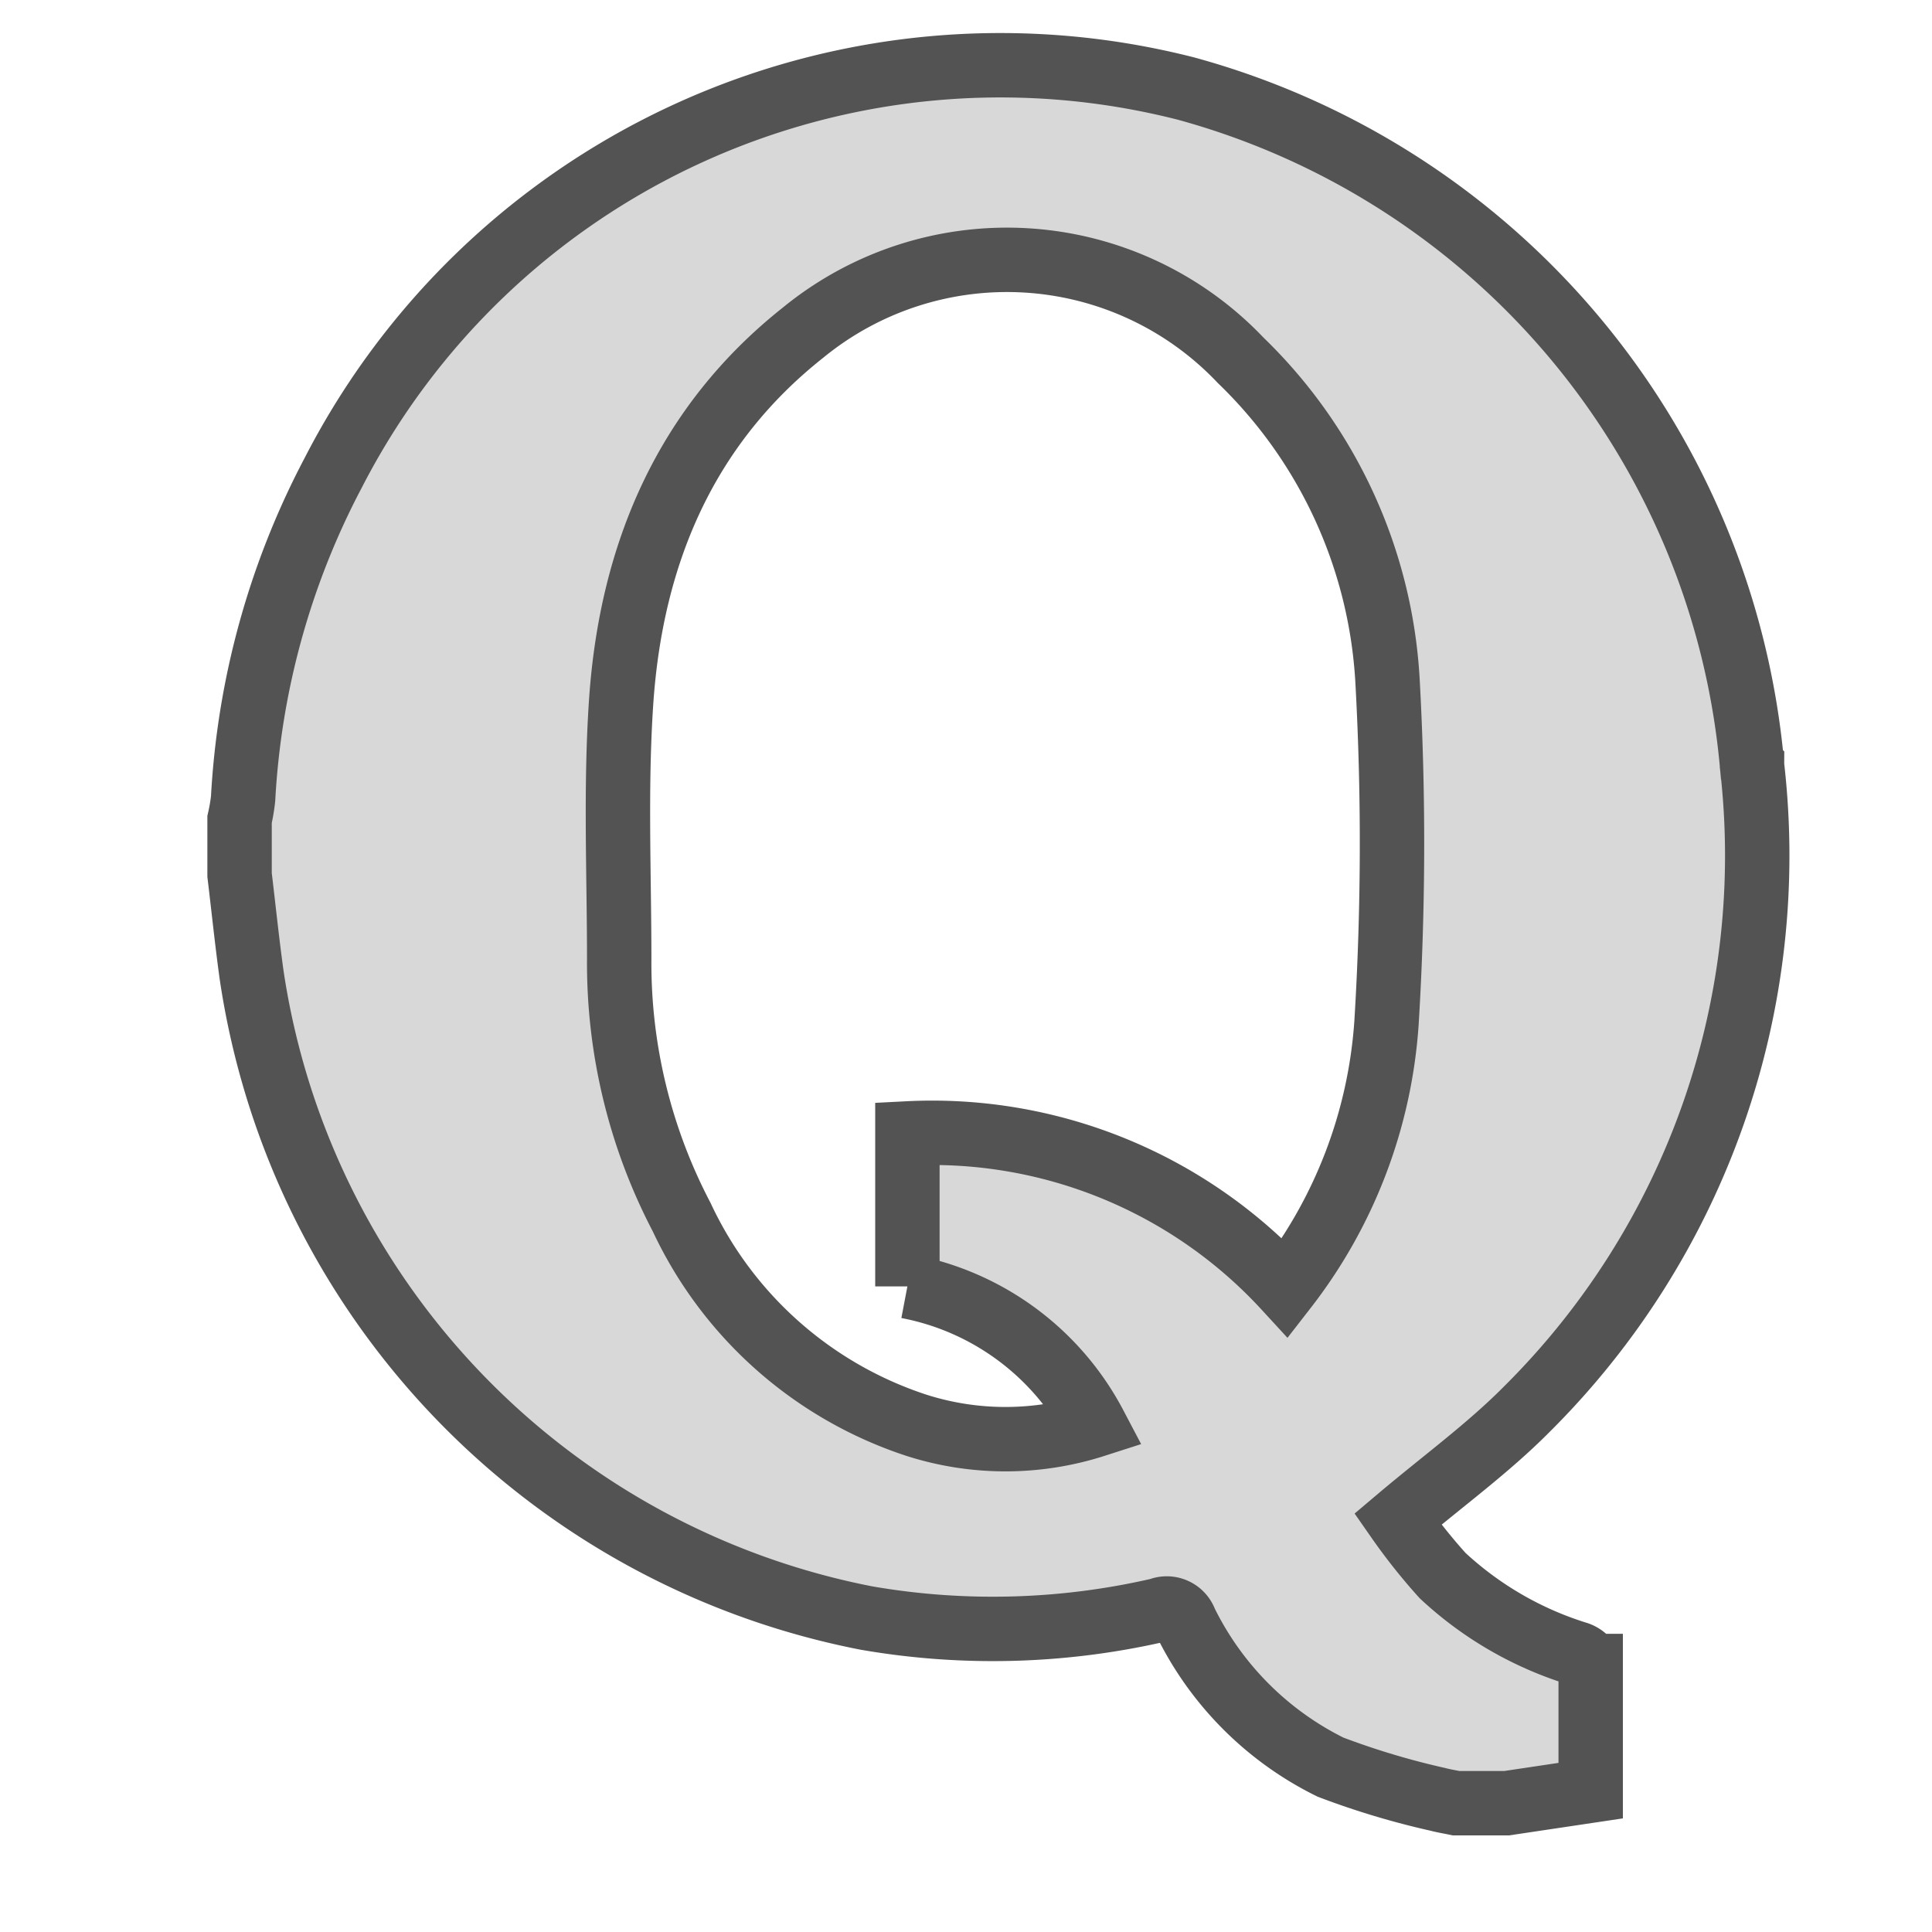
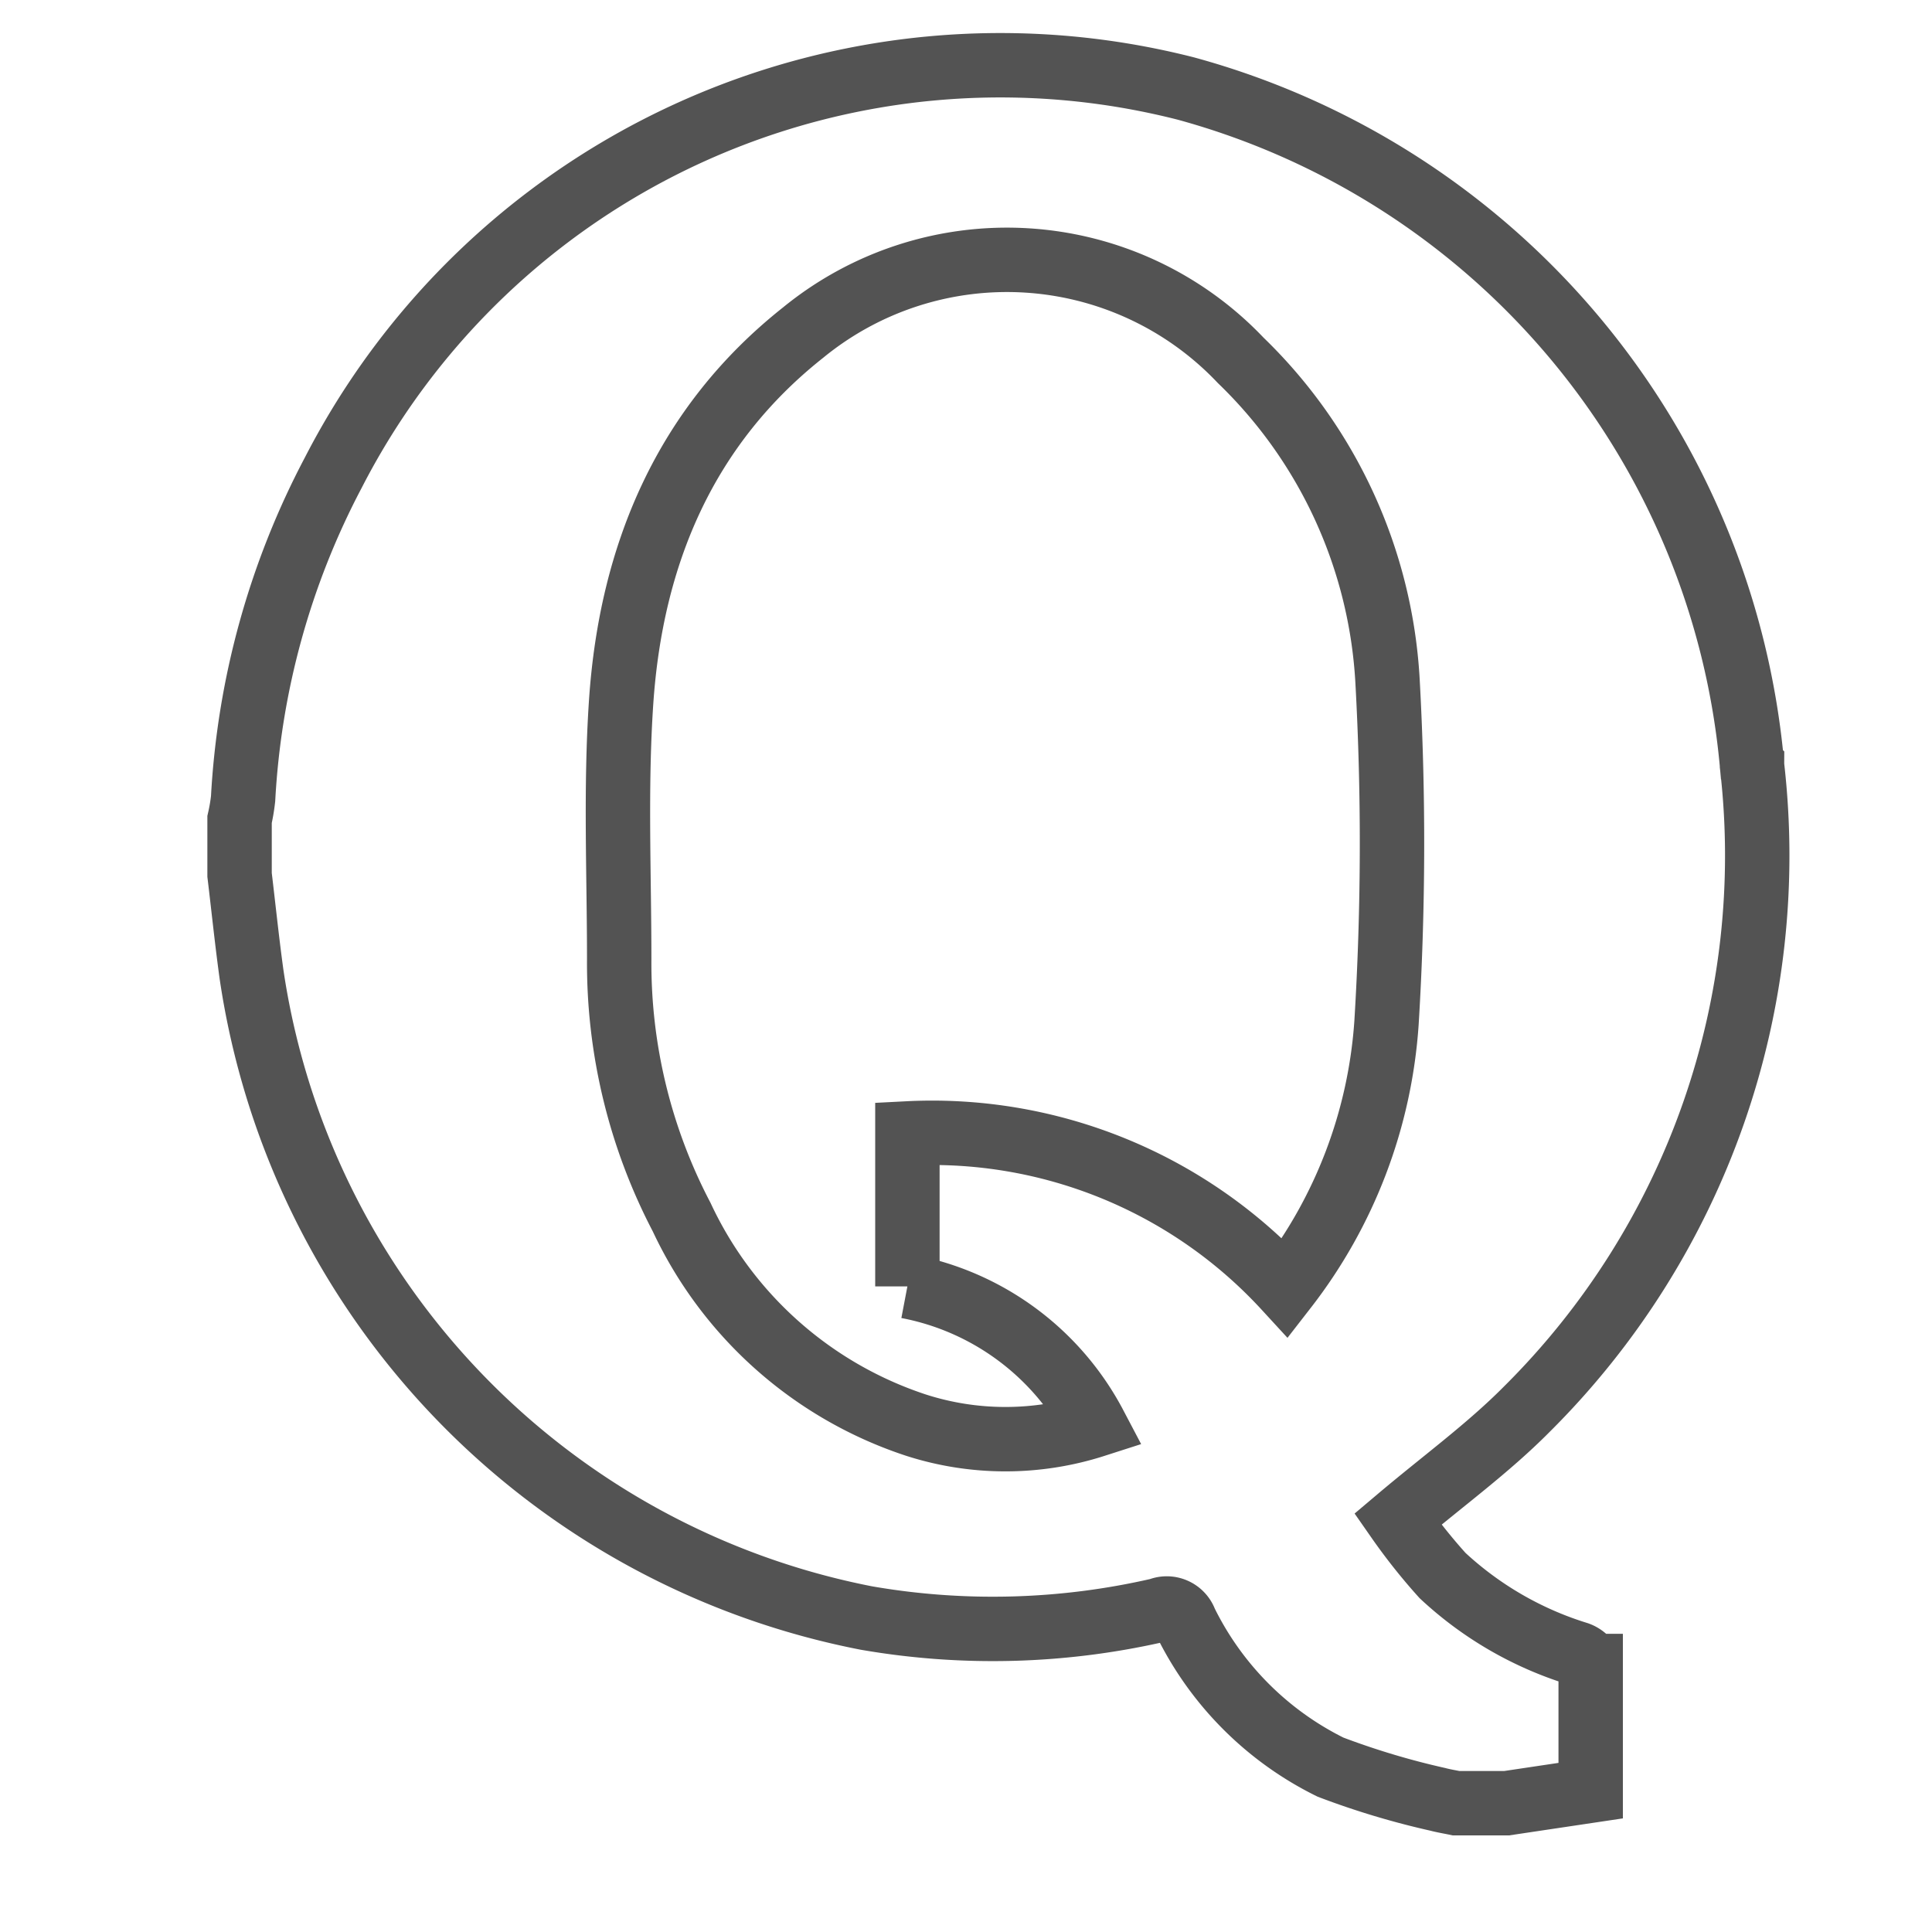
<svg xmlns="http://www.w3.org/2000/svg" data-name="Layer 1" id="Layer_1" viewBox="0 0 60 60">
  <defs>
    <style>.cls-1,.cls-4{fill:none;}.cls-1{clip-rule:evenodd;}.cls-2{clip-path:url(#clip-path);}.cls-3{fill:#d8d8d8;}.cls-4{stroke:#535353;stroke-miterlimit:10;stroke-width:2px;}</style>
    <clipPath id="clip-path">
-       <path class="cls-1" d="M43.06,31.75A15.09,15.09,0,0,1,39.92,40a14.9,14.9,0,0,0-11.74-4.8v4.75A8.34,8.34,0,0,1,34,44.26a9.07,9.07,0,0,1-5.55,0,12.26,12.26,0,0,1-7.28-6.46,17,17,0,0,1-1.94-8c0-2.66-.12-5.33.06-8,0.31-4.59,2-8.58,5.65-11.47a10,10,0,0,1,13.59.86,15,15,0,0,1,4.56,9.94A91.42,91.42,0,0,1,43.06,31.75Zm11.35-8a24,24,0,0,0-17.58-21A23.29,23.29,0,0,0,10.35,14.68,24.51,24.51,0,0,0,7.55,24.8a5.69,5.69,0,0,1-.11.65v1.72c0.12,1,.23,2.06.37,3.08a23.93,23.93,0,0,0,19.1,20A23,23,0,0,0,36,50a0.61,0.61,0,0,1,.81.36,9.9,9.9,0,0,0,4.51,4.52,24.53,24.53,0,0,0,3.33,1c0.19,0.05.38,0.08,0.57,0.12h1.57l2.61-.39c0-1.31,0-2.59,0-3.87A0.69,0.69,0,0,0,49,51.36a10.85,10.85,0,0,1-4.2-2.43,17.86,17.86,0,0,1-1.39-1.75c1.42-1.2,2.8-2.2,4-3.41A24.23,24.23,0,0,0,54.41,23.77Z" />
-     </clipPath>
+       </clipPath>
  </defs>
  <title />
  <g class="cls-2">
    <rect class="cls-3" height="64" width="57.1" x="2.44" y="-3" />
  </g>
  <path class="cls-4" d="M43.06,31.75A15.09,15.09,0,0,1,39.92,40a14.9,14.9,0,0,0-11.74-4.8v4.75A8.34,8.34,0,0,1,34,44.26a9.07,9.07,0,0,1-5.55,0,12.26,12.26,0,0,1-7.28-6.46,17,17,0,0,1-1.94-8c0-2.66-.12-5.33.06-8,0.31-4.59,2-8.58,5.65-11.47a10,10,0,0,1,13.59.86,15,15,0,0,1,4.56,9.94A91.43,91.43,0,0,1,43.06,31.75Zm11.35-8a24,24,0,0,0-17.58-21A23.29,23.29,0,0,0,10.35,14.68,24.51,24.51,0,0,0,7.55,24.8a5.71,5.71,0,0,1-.11.65v1.72c0.12,1,.23,2.06.37,3.08a23.93,23.93,0,0,0,19.1,20A23,23,0,0,0,36,50a0.61,0.61,0,0,1,.81.36,9.9,9.9,0,0,0,4.51,4.52,24.52,24.52,0,0,0,3.33,1c0.19,0.05.38,0.08,0.57,0.12h1.57l2.61-.39c0-1.31,0-2.59,0-3.87A0.69,0.69,0,0,0,49,51.36a10.85,10.85,0,0,1-4.2-2.43,17.87,17.87,0,0,1-1.39-1.75c1.42-1.2,2.8-2.2,4-3.41A24.23,24.23,0,0,0,54.41,23.77Z" />
</svg>